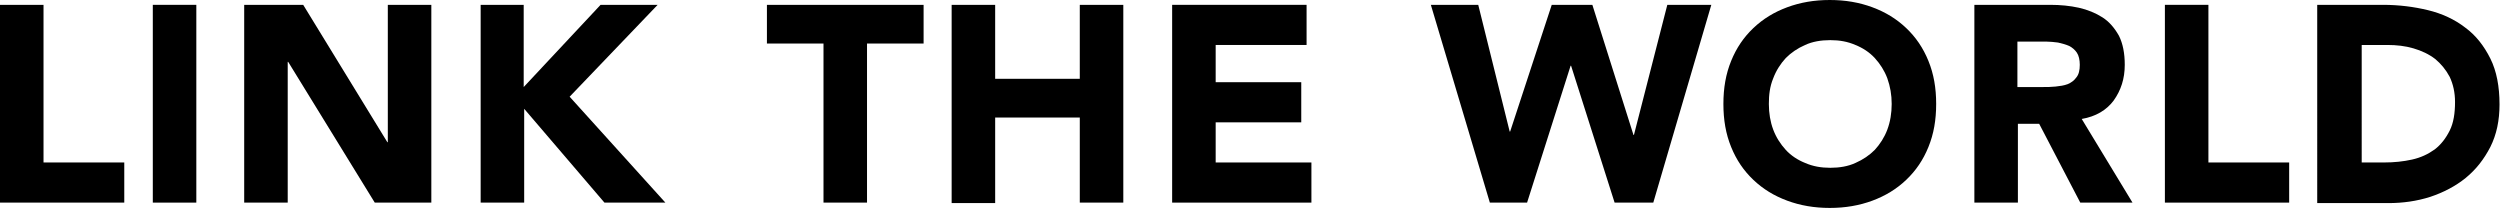
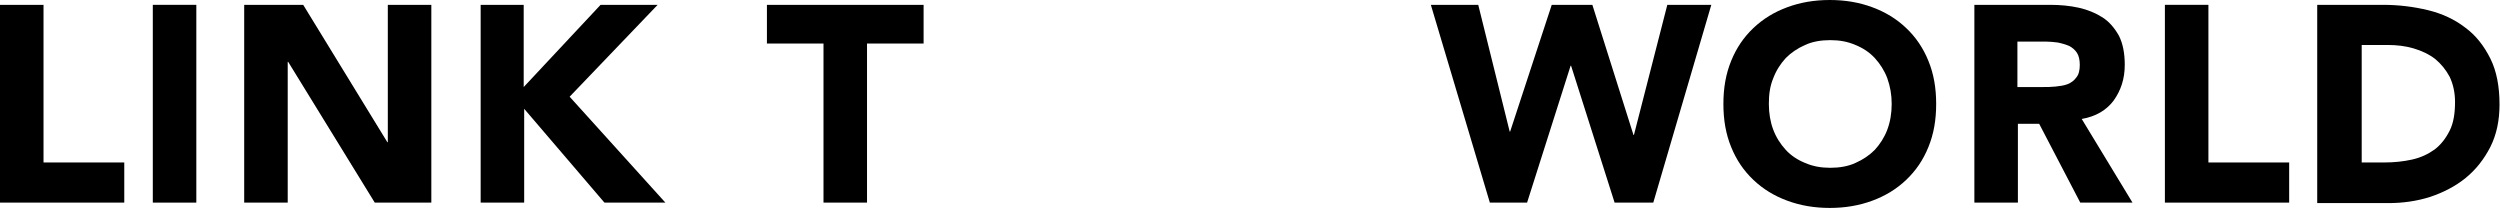
<svg xmlns="http://www.w3.org/2000/svg" version="1.1" id="レイヤー_1" x="0px" y="0px" viewBox="0 0 517 43" style="enable-background:new 0 0 517 43;" xml:space="preserve">
  <g>
    <path d="M0,1h9v32.6h16.7v8.3H0V1z" />
    <path d="M31.6,1h9v40.9h-9V1z" />
    <path d="M50.5,1h12.2l17.4,28.4h0.1V1h9v40.9H77.5L59.6,12.8h-0.1v29.1h-9V1z" />
    <path d="M99.3,1h9v17l15.9-17H136l-18.2,19l19.8,21.9H125l-16.6-19.4v19.4h-9V1z" />
    <path d="M170.3,9h-11.7V1H191v8h-11.7v32.9h-9V9z" />
-     <path d="M196.8,1h9v15.3h17.5V1h9v40.9h-9V24.3h-17.5v17.7h-9V1z" />
-     <path d="M242.4,1h27.8v8.3h-18.8V17h17.7v8.3h-17.7v8.3h19.8v8.3h-28.8V1z" />
    <path d="M295.9,1h9.8l6.5,26.2h0.1L320.9,1h8.4l8.5,26.9h0.1L344.8,1h9.1l-12,40.9h-8l-9-28.3h-0.1l-9,28.3h-7.7L295.9,1z" />
    <path d="M356.4,21.5c0-3.3,0.5-6.2,1.6-8.9c1.1-2.7,2.6-4.9,4.6-6.8c2-1.9,4.3-3.3,7-4.3c2.7-1,5.6-1.5,8.8-1.5   c3.2,0,6.1,0.5,8.8,1.5c2.7,1,5,2.4,7,4.3c2,1.9,3.5,4.1,4.6,6.8c1.1,2.7,1.6,5.6,1.6,8.9c0,3.3-0.5,6.2-1.6,8.9   c-1.1,2.7-2.6,4.9-4.6,6.8c-2,1.9-4.3,3.3-7,4.3c-2.7,1-5.6,1.5-8.8,1.5c-3.2,0-6.1-0.5-8.8-1.5c-2.7-1-5-2.4-7-4.3   c-2-1.9-3.5-4.1-4.6-6.8C356.9,27.7,356.4,24.8,356.4,21.5z M365.8,21.5c0,1.9,0.3,3.7,0.9,5.3c0.6,1.6,1.5,3,2.6,4.2   c1.1,1.2,2.5,2.1,4,2.7c1.6,0.7,3.3,1,5.2,1c1.9,0,3.7-0.3,5.2-1c1.6-0.7,2.9-1.6,4-2.7c1.1-1.2,2-2.6,2.6-4.2   c0.6-1.6,0.9-3.4,0.9-5.3c0-1.9-0.3-3.6-0.9-5.3c-0.6-1.6-1.5-3-2.6-4.2c-1.1-1.2-2.5-2.1-4-2.7c-1.6-0.7-3.3-1-5.2-1   c-1.9,0-3.7,0.3-5.2,1c-1.6,0.7-2.9,1.6-4,2.7c-1.1,1.2-2,2.6-2.6,4.2C366,17.9,365.8,19.6,365.8,21.5z" />
    <path d="M408.2,1h15.8c2.1,0,4.1,0.2,5.9,0.6s3.5,1.1,4.9,2c1.4,0.9,2.5,2.2,3.4,3.8c0.8,1.6,1.2,3.6,1.2,6c0,2.9-0.8,5.3-2.3,7.4   c-1.5,2-3.7,3.3-6.6,3.8L441,41.9h-10.8l-8.5-16.3h-4.4v16.3h-9V1z M417.2,18h5.3c0.8,0,1.7,0,2.6-0.1c0.9-0.1,1.7-0.2,2.5-0.5   c0.7-0.3,1.3-0.7,1.8-1.4c0.5-0.6,0.7-1.5,0.7-2.6c0-1-0.2-1.9-0.6-2.5c-0.4-0.6-1-1.1-1.6-1.4c-0.7-0.3-1.4-0.5-2.3-0.7   c-0.8-0.1-1.7-0.2-2.5-0.2h-5.9V18z" />
    <path d="M447.7,1h9v32.6h16.7v8.3h-25.7V1z" />
    <path d="M479.3,1h13.5c3.3,0,6.4,0.4,9.3,1.1c2.9,0.7,5.5,1.9,7.7,3.6c2.2,1.6,3.9,3.8,5.2,6.4c1.3,2.6,1.9,5.8,1.9,9.5   c0,3.3-0.6,6.2-1.9,8.8c-1.3,2.5-2.9,4.6-5.1,6.4c-2.1,1.7-4.6,3-7.3,3.9c-2.8,0.9-5.7,1.3-8.7,1.3h-14.7V1z M488.3,33.6h4.7   c2.1,0,4-0.2,5.8-0.6c1.8-0.4,3.3-1.1,4.7-2.1c1.3-1,2.3-2.3,3.1-3.9c0.8-1.6,1.1-3.6,1.1-5.9c0-2-0.4-3.7-1.1-5.2   c-0.8-1.5-1.8-2.7-3-3.7c-1.3-1-2.8-1.7-4.5-2.2c-1.7-0.5-3.5-0.7-5.4-0.7h-5.3V33.6z" />
  </g>
</svg>